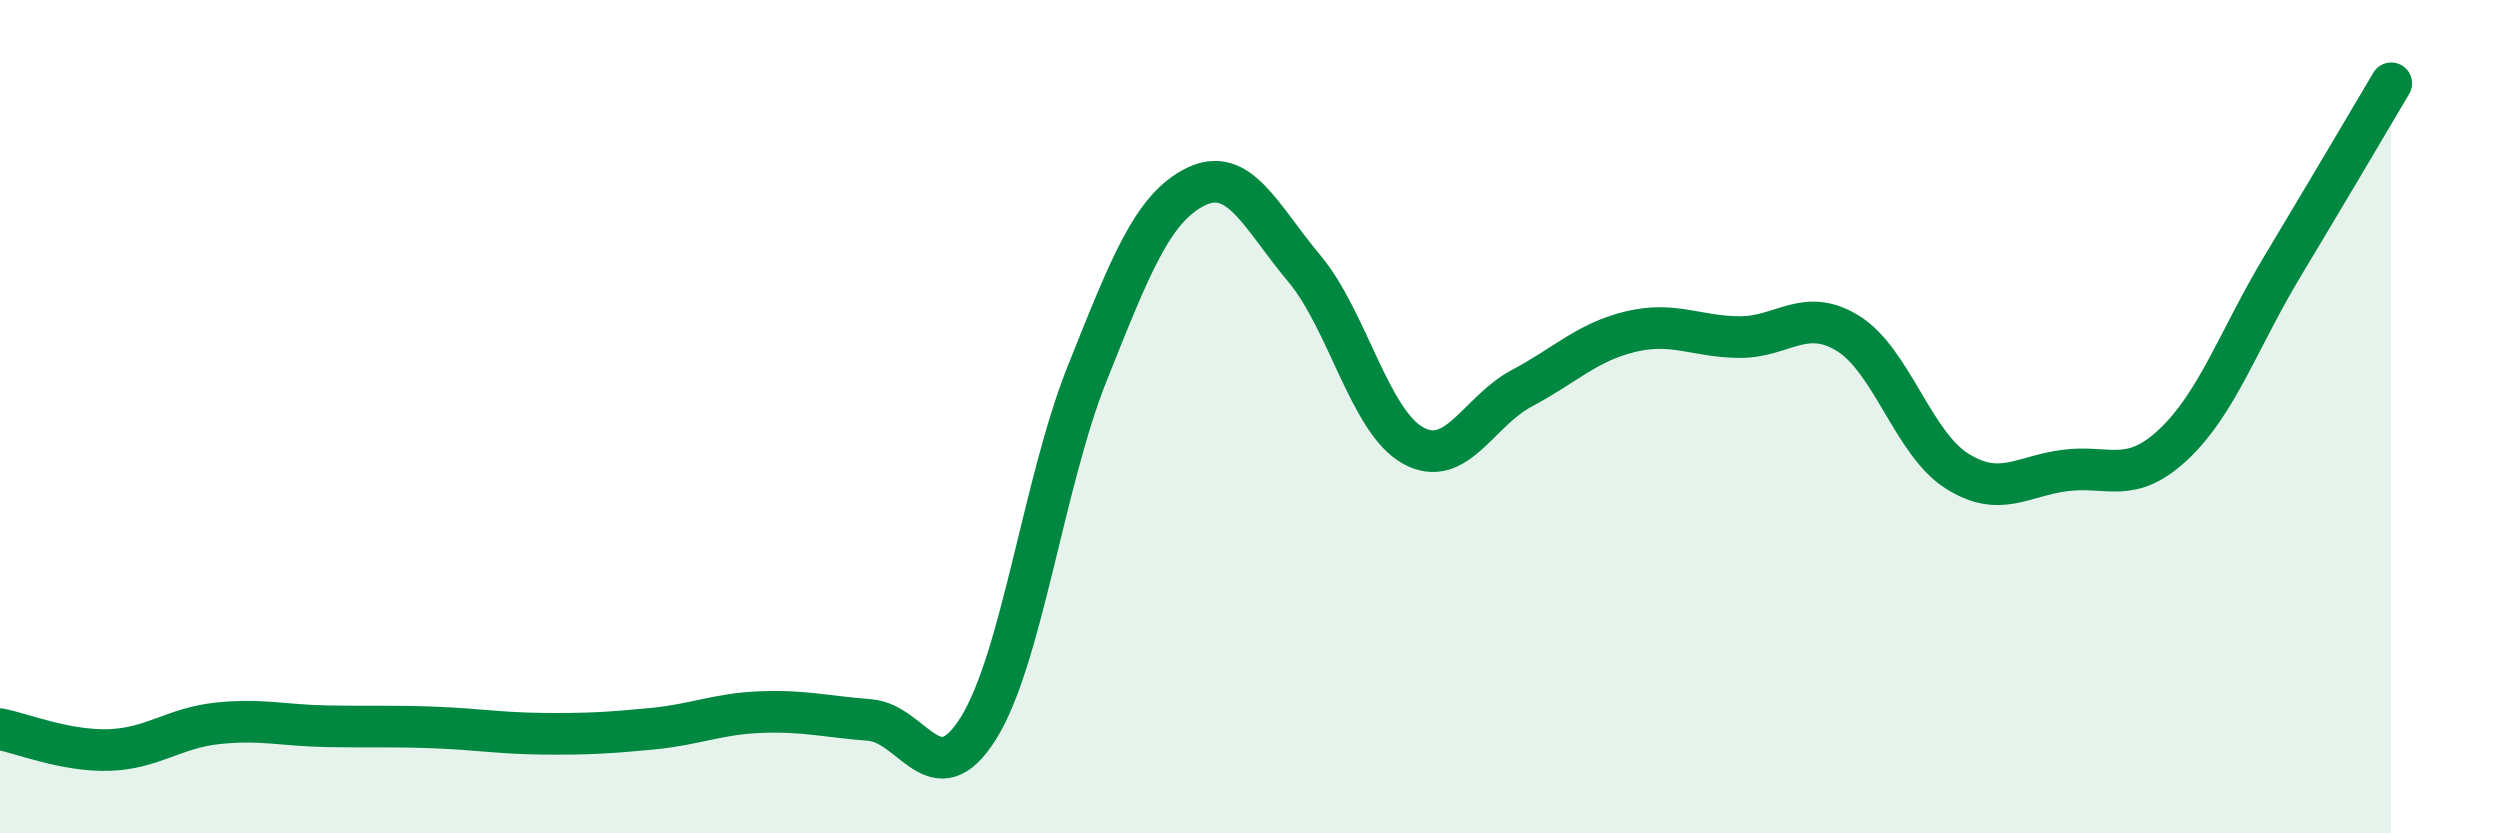
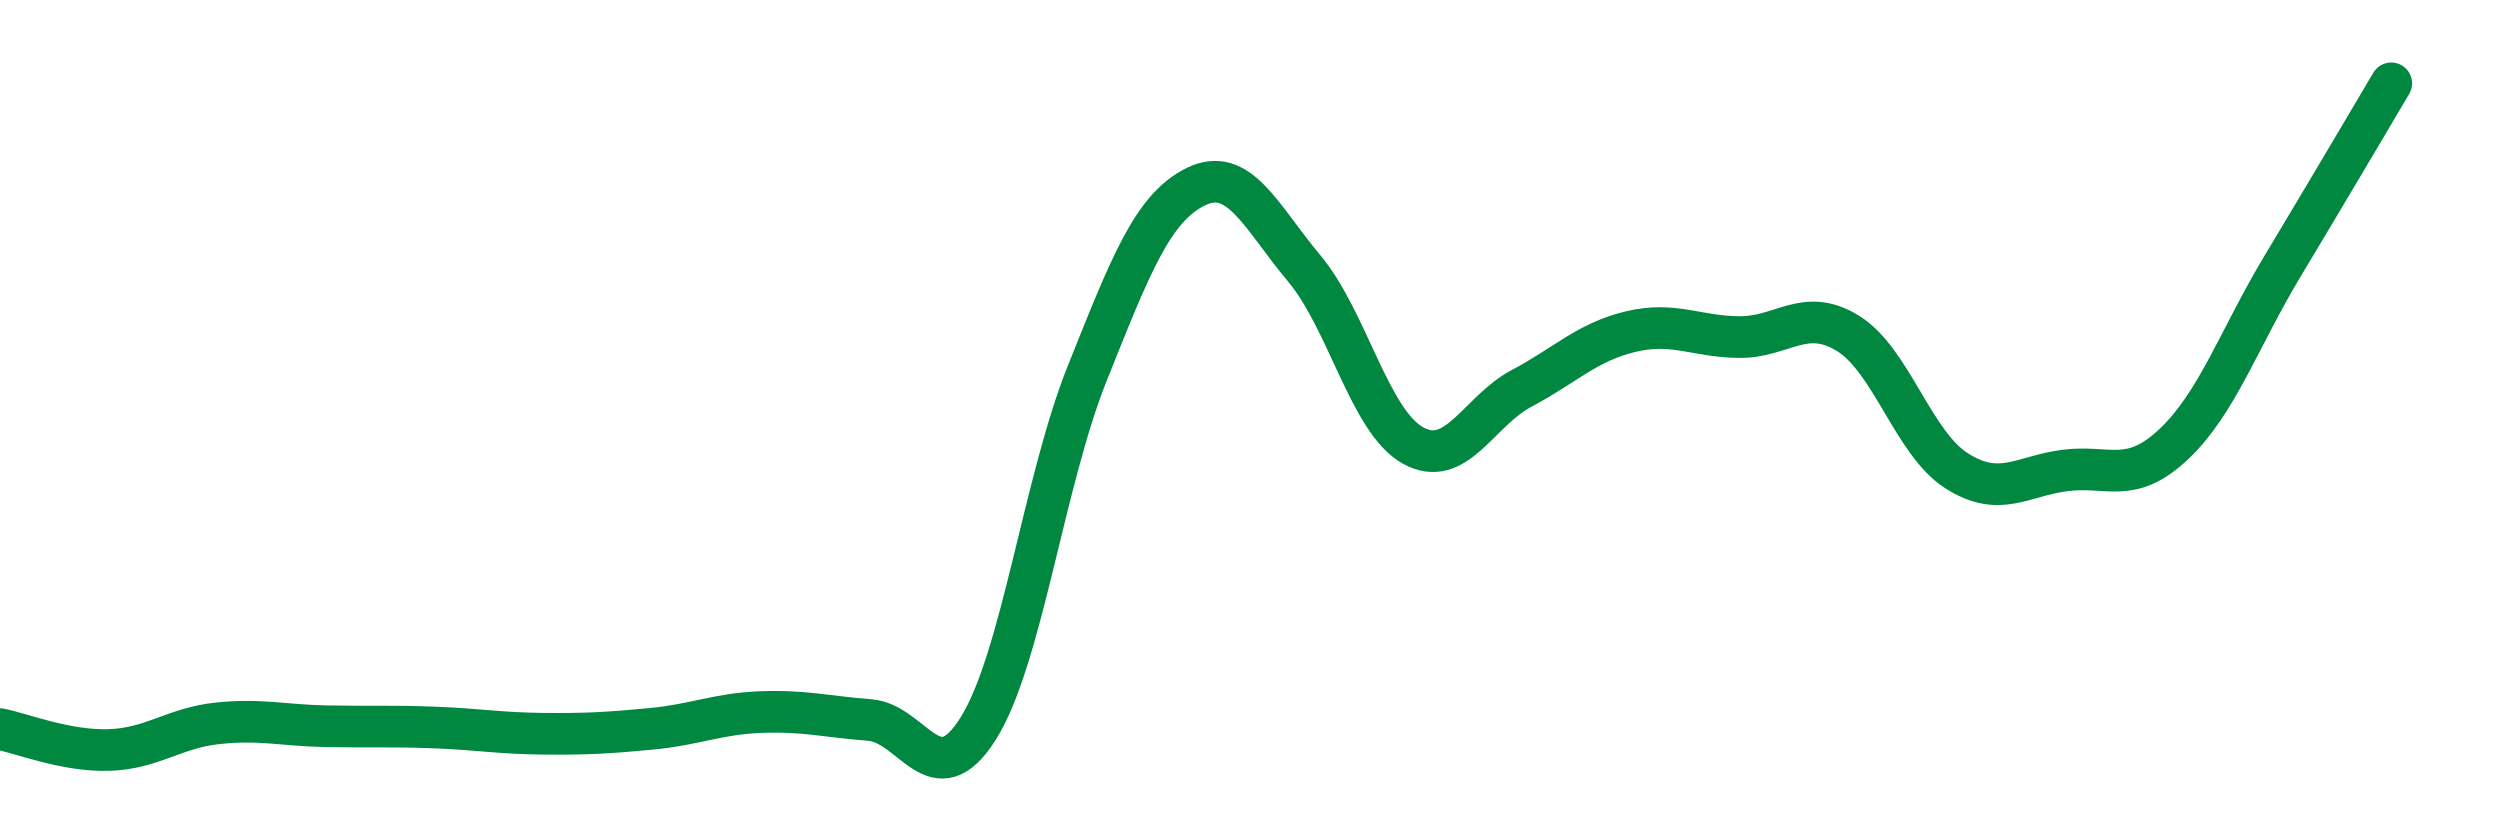
<svg xmlns="http://www.w3.org/2000/svg" width="60" height="20" viewBox="0 0 60 20">
-   <path d="M 0,17.5 C 0.52,17.6 1.57,18.03 2.61,18 C 3.65,17.97 4.18,17.47 5.22,17.36 C 6.26,17.25 6.79,17.41 7.83,17.43 C 8.87,17.45 9.39,17.42 10.43,17.46 C 11.47,17.5 12,17.6 13.04,17.61 C 14.08,17.62 14.61,17.59 15.65,17.49 C 16.69,17.39 17.22,17.13 18.26,17.09 C 19.3,17.05 19.83,17.2 20.87,17.28 C 21.91,17.36 22.44,19.14 23.48,17.48 C 24.52,15.82 25.05,11.57 26.09,8.97 C 27.13,6.37 27.66,4.99 28.7,4.48 C 29.74,3.97 30.26,5.2 31.3,6.44 C 32.34,7.68 32.87,10.11 33.91,10.69 C 34.95,11.27 35.48,9.87 36.52,9.32 C 37.56,8.77 38.09,8.21 39.13,7.96 C 40.17,7.71 40.7,8.08 41.74,8.09 C 42.78,8.1 43.31,7.36 44.35,8 C 45.39,8.64 45.92,10.64 46.96,11.3 C 48,11.96 48.53,11.42 49.57,11.29 C 50.61,11.16 51.13,11.64 52.17,10.66 C 53.21,9.68 53.74,8.12 54.78,6.39 C 55.82,4.66 56.87,2.88 57.39,2L57.39 20L0 20Z" fill="#008740" opacity="0.1" stroke-linecap="round" stroke-linejoin="round" />
  <path d="M 0,17.5 C 0.52,17.6 1.57,18.03 2.61,18 C 3.65,17.97 4.18,17.47 5.22,17.36 C 6.26,17.25 6.79,17.41 7.83,17.43 C 8.87,17.45 9.39,17.42 10.43,17.46 C 11.47,17.5 12,17.6 13.04,17.61 C 14.08,17.62 14.61,17.59 15.65,17.49 C 16.69,17.39 17.22,17.13 18.26,17.09 C 19.3,17.05 19.83,17.2 20.87,17.28 C 21.91,17.36 22.44,19.14 23.48,17.48 C 24.52,15.82 25.05,11.57 26.09,8.97 C 27.13,6.37 27.66,4.99 28.7,4.48 C 29.74,3.97 30.26,5.2 31.3,6.44 C 32.34,7.68 32.87,10.11 33.91,10.69 C 34.95,11.27 35.48,9.87 36.52,9.32 C 37.56,8.77 38.09,8.21 39.13,7.96 C 40.17,7.71 40.7,8.08 41.74,8.09 C 42.78,8.1 43.31,7.36 44.35,8 C 45.39,8.64 45.92,10.64 46.96,11.3 C 48,11.96 48.53,11.42 49.57,11.29 C 50.61,11.16 51.13,11.64 52.17,10.66 C 53.21,9.68 53.74,8.12 54.78,6.39 C 55.82,4.66 56.87,2.88 57.39,2" stroke="#008740" stroke-width="1" fill="none" stroke-linecap="round" stroke-linejoin="round" />
</svg>